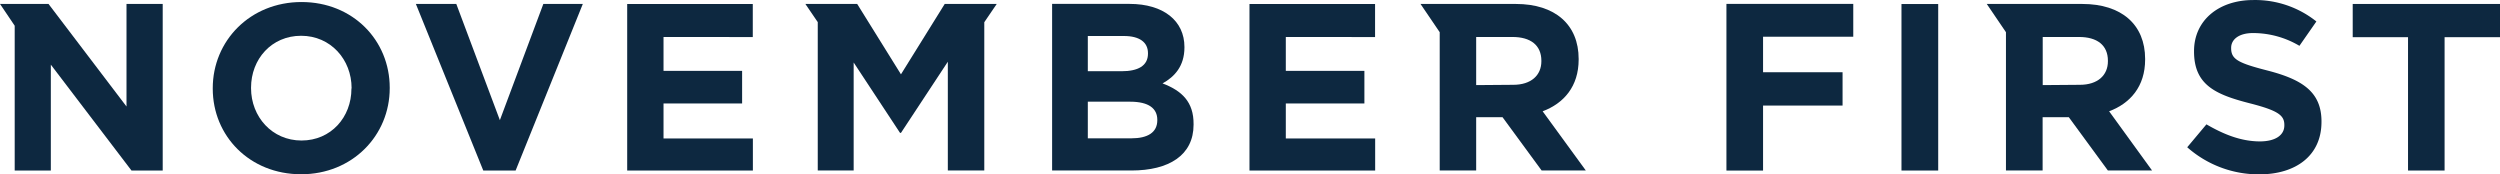
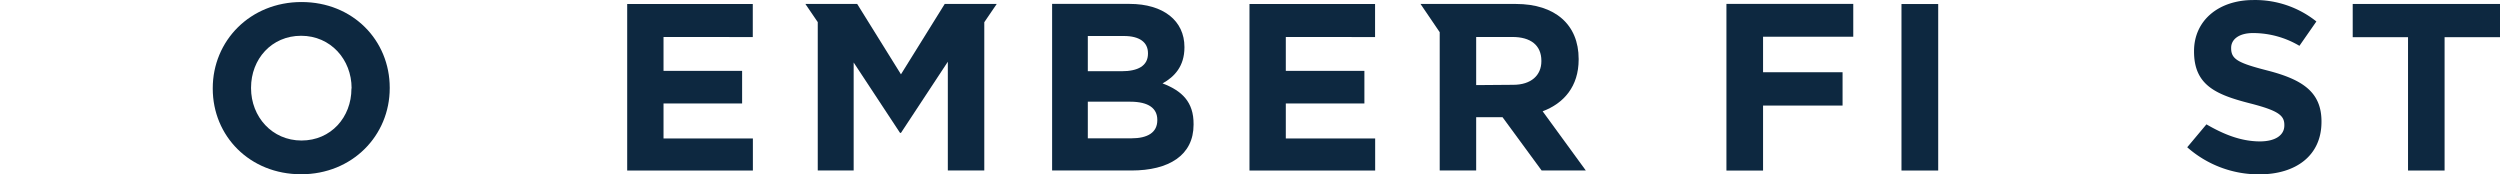
<svg xmlns="http://www.w3.org/2000/svg" width="763.8" height="53.27" viewBox="0 0 763.8 53.27">
  <g>
    <path d="M92,53.24C76.27,53.24,65,41.54,65,27.1v-.17C65,12.47,76.42.62,92.12.62s26.95,11.71,26.95,26.18v.13C119.07,41.41,107.65,53.24,92,53.24Zm15.42-26.31c0-8.73-6.38-16-15.42-16S76.7,18.06,76.7,26.8v.13c0,8.73,6.41,16,15.42,16s15.25-7.13,15.25-15.83Z" style="fill: #0d2840" />
-     <path d="M157.53,52.1h-9.88L127.06,1.21h12.35l13.31,35.5L166,1.21h12.06Z" style="fill: #0d2840" />
    <path d="M580.94,52.1V1.23h11.22V52.1Z" style="fill: #0d2840" />
-     <path d="M644.38,34c6.47-2.43,11-7.59,11-15.81V18c0-10.47-7.2-16.79-19.19-16.79H607l5.86,8.63V52.09h11.2V35.8h8L644,52.09h13.5Zm-20.29-8V11.3H635.2c5.47,0,8.81,2.47,8.81,7.27v.14c0,4.29-3.12,7.2-8.57,7.2Z" style="fill: #0d2840" />
    <path d="M471.31,34c6.47-2.43,11-7.59,11-15.81V18c0-10.47-7.19-16.79-19.18-16.79H434l5.86,8.63V52.09H451V35.8h8.05L471,52.09h13.5ZM451,26V11.3h11.12c5.45,0,8.8,2.47,8.8,7.27v.14c0,4.29-3.12,7.2-8.58,7.2Z" style="fill: #0d2840" />
    <polygon points="566.21 11.22 566.21 1.19 527.46 1.19 527.46 52.11 538.65 52.11 538.65 32.25 562.94 32.25 562.94 22.07 538.65 22.07 538.65 11.22 566.21 11.22" style="fill: #0d2840" />
    <polygon points="392.84 42.3 392.84 31.61 416.85 31.61 416.85 21.66 392.84 21.66 392.84 11.3 420.11 11.32 420.11 1.22 381.74 1.22 381.74 52.1 420.14 52.1 420.14 42.3 392.84 42.3" style="fill: #0d2840" />
    <polygon points="202.72 42.3 202.72 31.61 226.73 31.61 226.73 21.66 202.72 21.66 202.72 11.3 229.99 11.32 229.99 1.22 191.62 1.22 191.62 52.1 230.02 52.1 230.02 42.3 202.72 42.3" style="fill: #0d2840" />
    <path d="M355.18,25.48c3.63-2,6.69-5.24,6.69-11v-.12c0-8-6.39-13.17-16.79-13.17H321.44v50.9h24.22c11.48,0,19-4.65,19-14v-.15C364.71,31.13,361.08,27.73,355.18,25.48ZM343.4,11c4.72,0,7.33,1.89,7.33,5.24v.14c0,3.78-3.12,5.38-8.06,5.38H332.35V11Zm10.18,25.73c0,3.78-3,5.53-7.92,5.53H332.35V31.07h12.94c5.74,0,8.29,2.11,8.29,5.54Z" style="fill: #0d2840" />
-     <polygon points="38.65 1.2 38.65 32.54 14.82 1.2 0 1.2 4.49 7.86 4.49 52.1 15.53 52.1 15.53 19.75 40.17 52.1 49.71 52.1 49.71 1.2 38.65 1.2" style="fill: #0d2840" />
    <path d="M746.87,11.36V52.1H735.7V11.36H718.8V1.21h45V11.36Z" style="fill: #0d2840" />
    <path d="M690.24,53.27a33,33,0,0,1-22-8.28l5.87-7c5,2.91,10.41,5.21,16.34,5.21,4.64,0,7.46-1.85,7.46-4.87v-.15c0-2.89-1.78-4.37-10.44-6.59-10.42-2.66-17.15-5.54-17.15-15.84v-.14c0-9.39,7.55-15.6,18.12-15.6A30,30,0,0,1,707.7,6.56L702.52,14a27.8,27.8,0,0,0-14.19-3.9c-4.37,0-6.67,2-6.67,4.5v.14c0,3.41,2.22,4.53,11.18,6.83,10.51,2.72,16.42,6.49,16.42,15.52v.16C709.26,47.56,701.41,53.27,690.24,53.27Z" style="fill: #0d2840" />
    <polygon points="304.52 1.21 288.63 1.21 275.26 22.71 261.89 1.21 246.06 1.21 249.84 6.76 249.84 52.08 260.81 52.08 260.81 19.09 274.98 40.6 275.26 40.6 289.58 18.86 289.58 52.08 300.72 52.08 300.72 6.79 304.52 1.21" style="fill: #0d2840" />
  </g>
</svg>